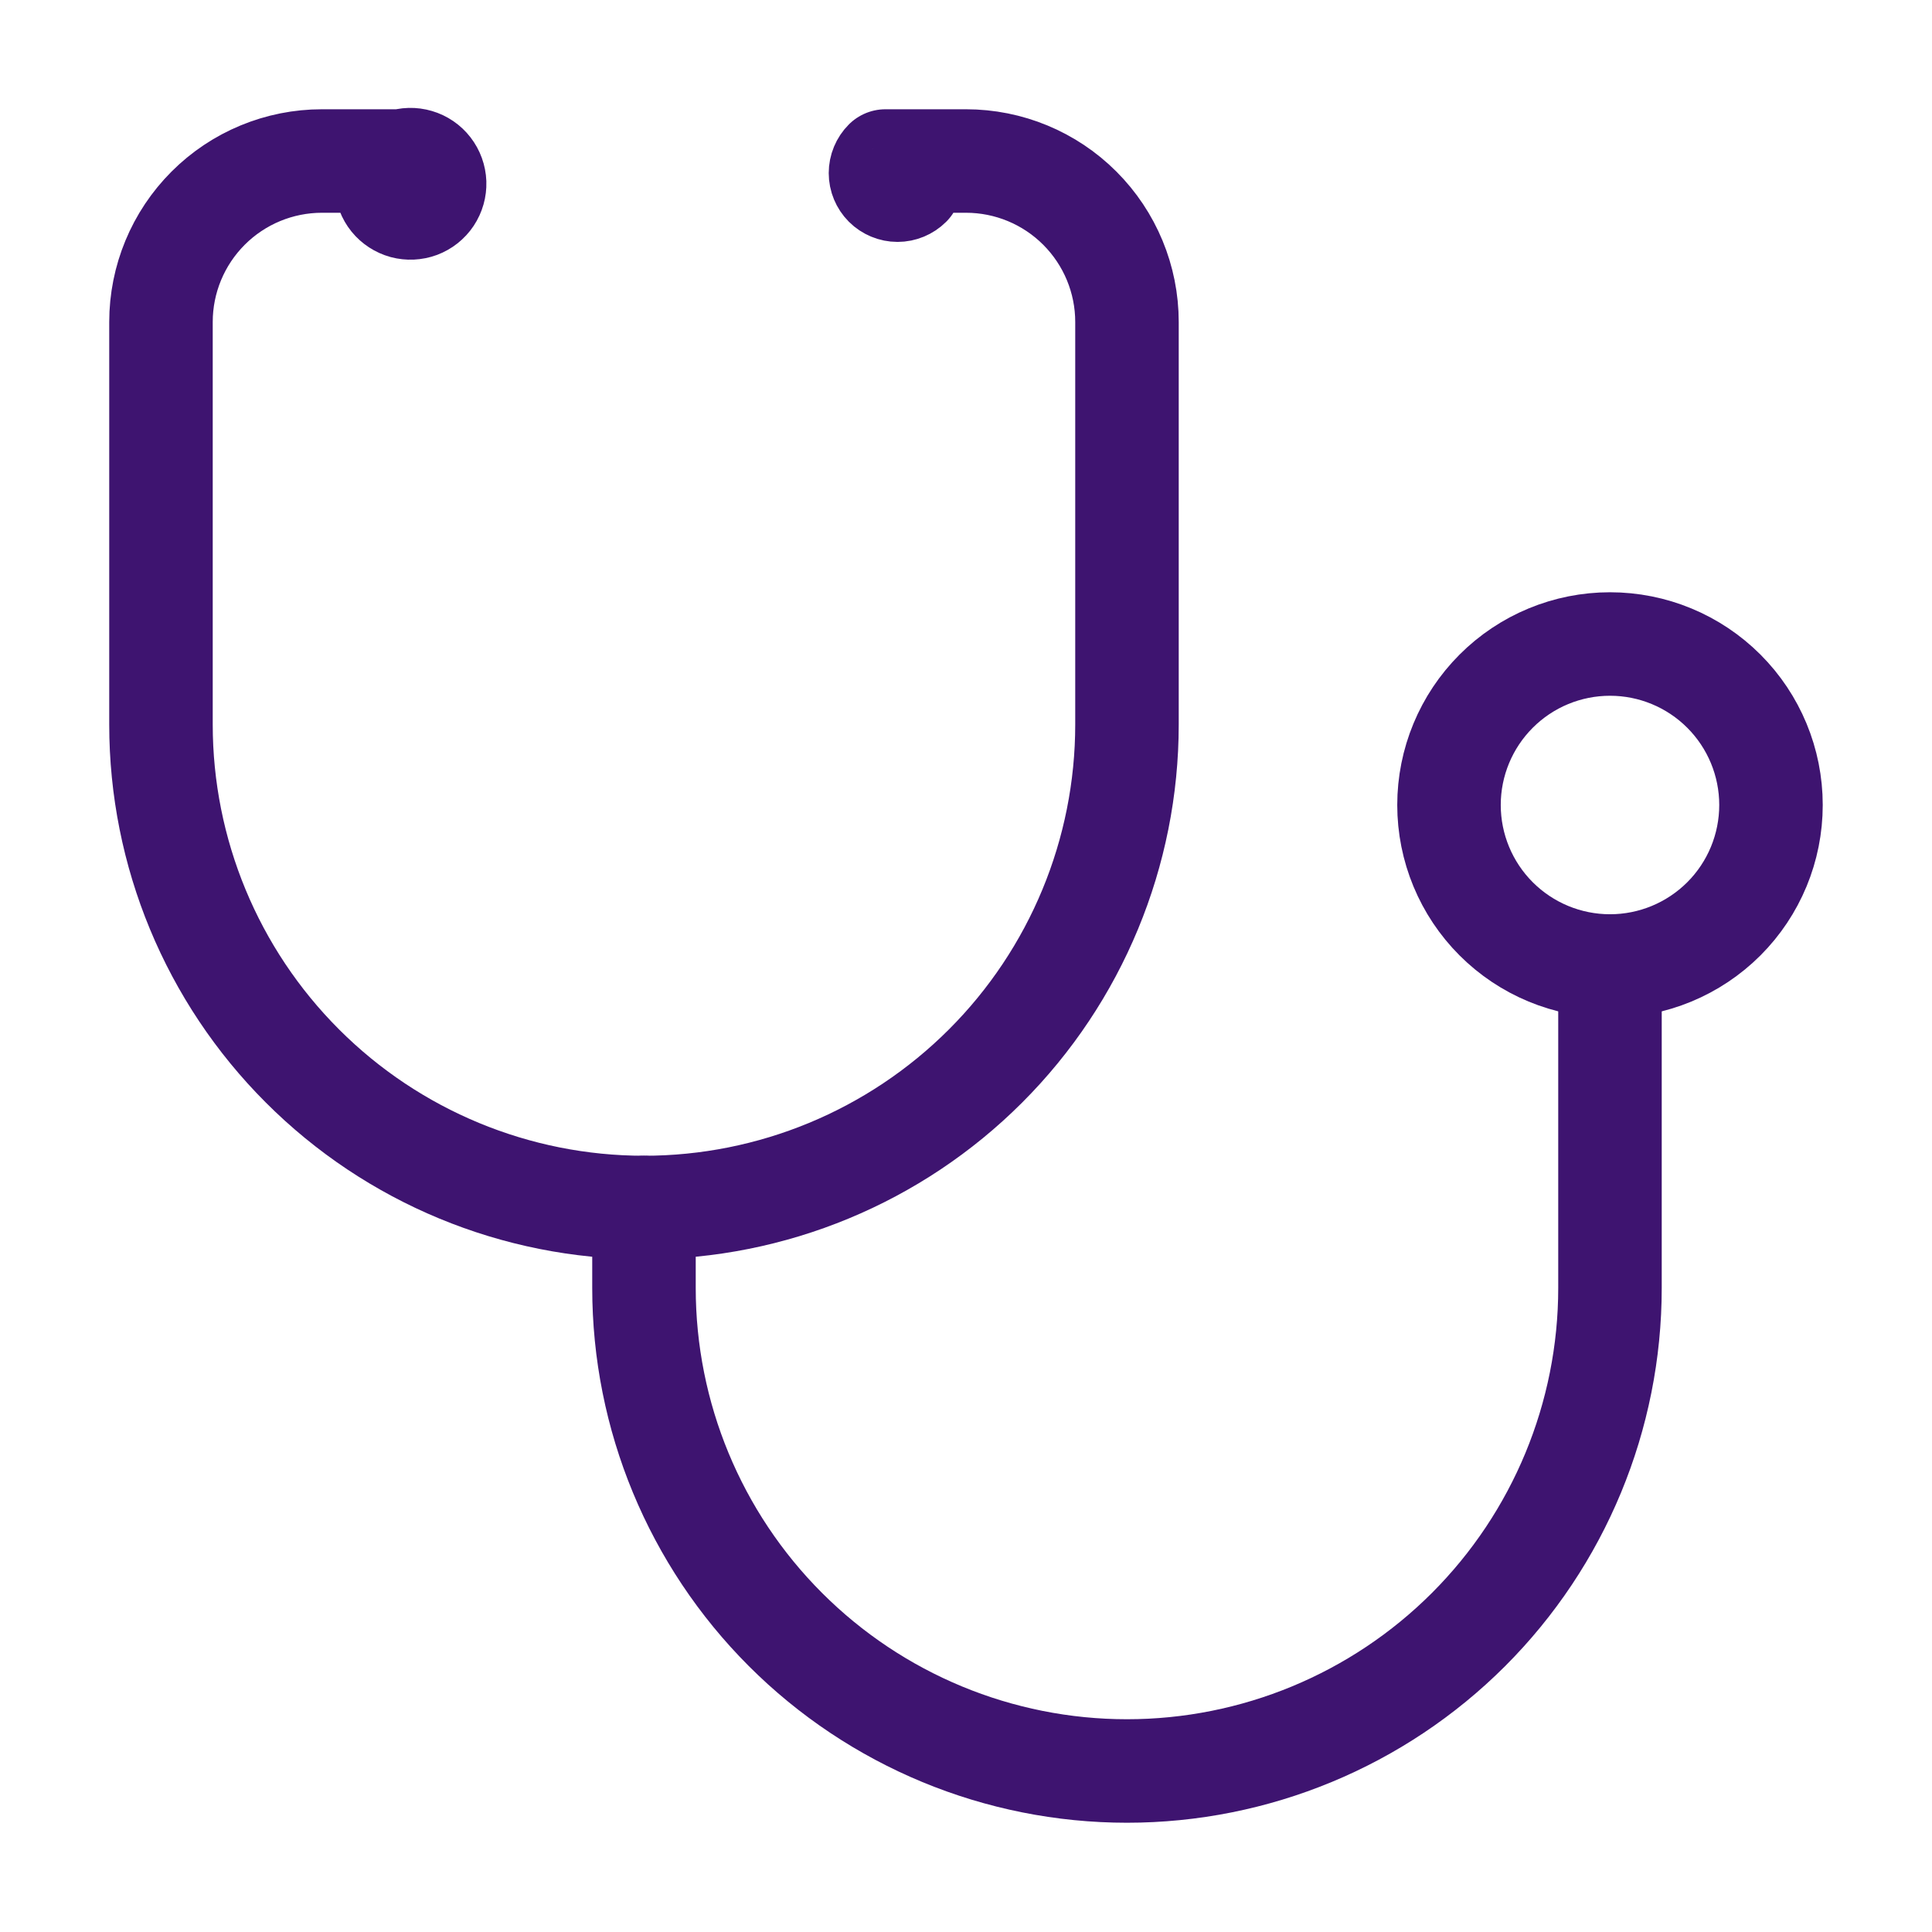
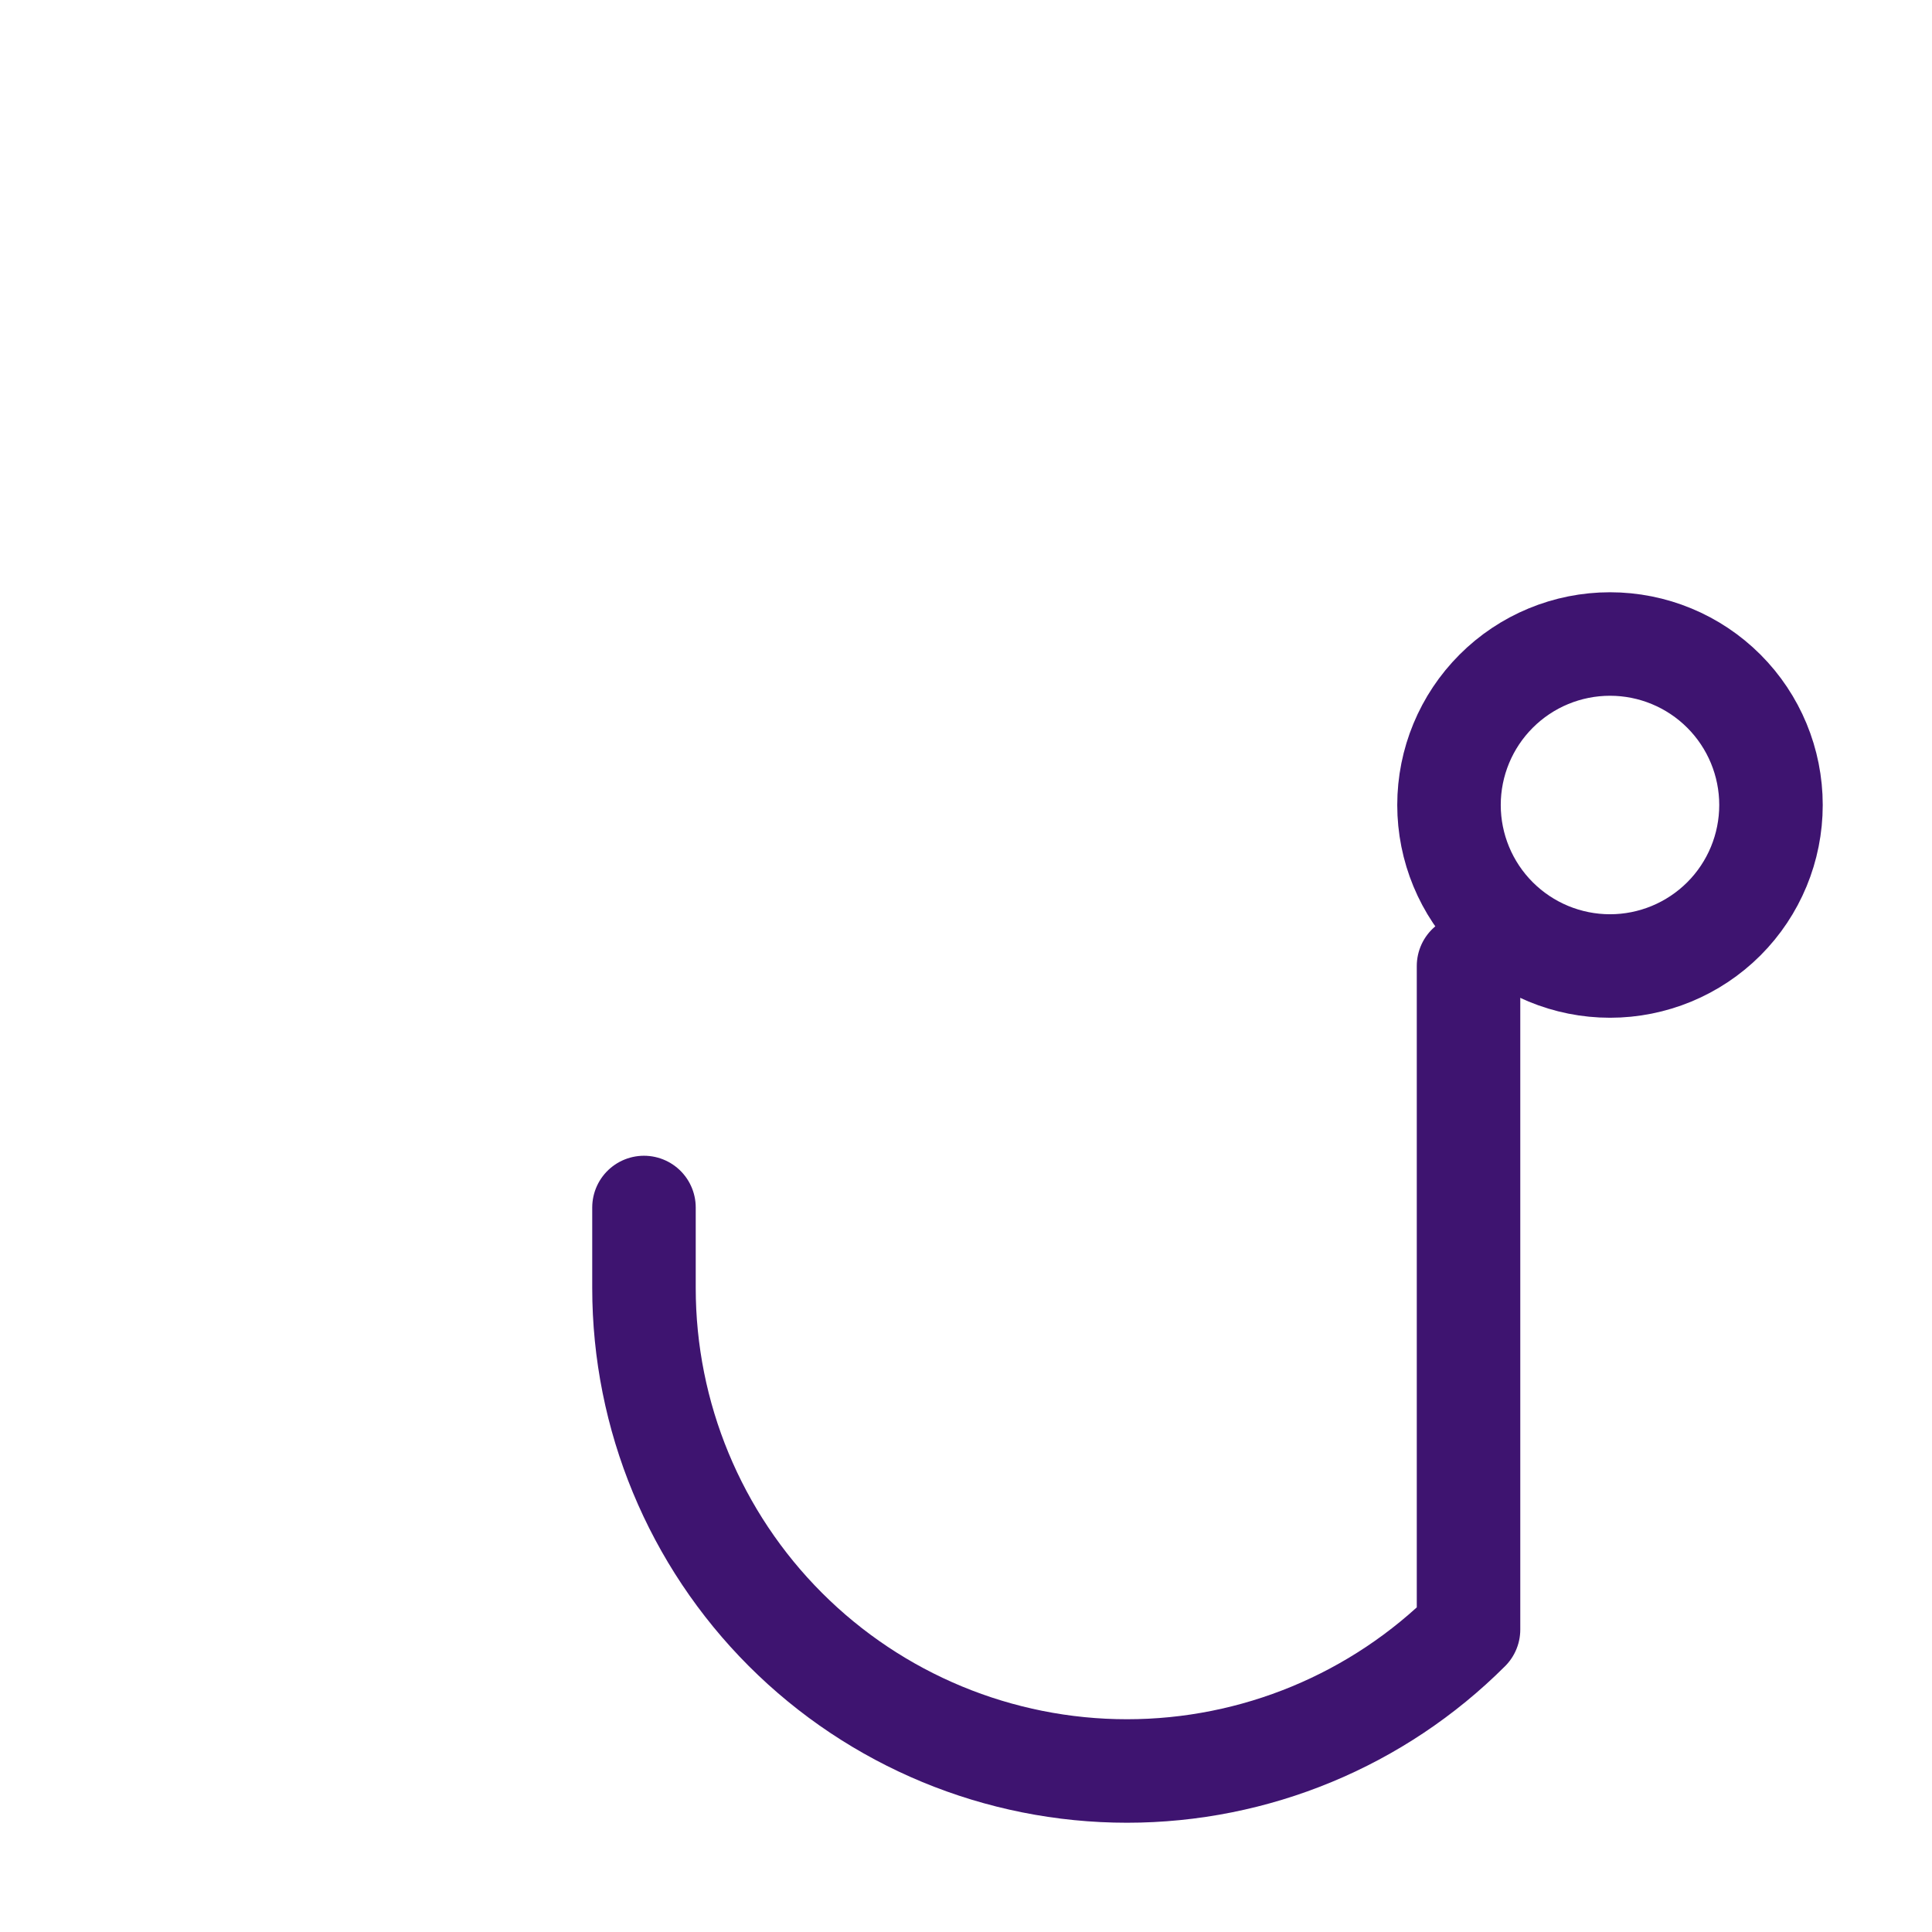
<svg xmlns="http://www.w3.org/2000/svg" width="56" height="56" viewBox="0 0 56 56" fill="none">
-   <path d="M11.199 5.367C11.208 5.513 11.262 5.654 11.354 5.768C11.447 5.882 11.573 5.964 11.714 6.003C11.856 6.041 12.006 6.034 12.144 5.983C12.281 5.931 12.399 5.838 12.481 5.715C12.562 5.593 12.603 5.448 12.598 5.302C12.592 5.155 12.541 5.014 12.451 4.898C12.361 4.782 12.237 4.697 12.096 4.656C11.955 4.614 11.805 4.618 11.666 4.667H9.333C8.095 4.667 6.908 5.158 6.033 6.034C5.158 6.909 4.666 8.096 4.666 9.333V21C4.666 24.713 6.141 28.274 8.767 30.899C11.392 33.525 14.953 35 18.666 35C22.379 35 25.94 33.525 28.566 30.899C31.191 28.274 32.666 24.713 32.666 21V9.333C32.666 8.096 32.174 6.909 31.299 6.034C30.424 5.158 29.237 4.667 27.999 4.667H25.666C25.62 4.713 25.584 4.767 25.559 4.827C25.534 4.887 25.521 4.952 25.521 5.017C25.521 5.082 25.534 5.146 25.559 5.206C25.584 5.266 25.62 5.321 25.666 5.367C25.712 5.413 25.767 5.449 25.827 5.474C25.887 5.499 25.951 5.512 26.016 5.512C26.081 5.512 26.145 5.499 26.205 5.474C26.265 5.449 26.32 5.413 26.366 5.367" stroke="#3E1470" stroke-width="3" stroke-linecap="round" stroke-linejoin="round" />
-   <path d="M18.666 35V37.333C18.666 41.046 20.141 44.607 22.767 47.233C25.392 49.858 28.953 51.333 32.666 51.333C36.379 51.333 39.94 49.858 42.566 47.233C45.191 44.607 46.666 41.046 46.666 37.333V28" stroke="#3E1470" stroke-width="3" stroke-linecap="round" stroke-linejoin="round" />
+   <path d="M18.666 35V37.333C18.666 41.046 20.141 44.607 22.767 47.233C25.392 49.858 28.953 51.333 32.666 51.333C36.379 51.333 39.94 49.858 42.566 47.233V28" stroke="#3E1470" stroke-width="3" stroke-linecap="round" stroke-linejoin="round" />
  <path d="M42 23.333C42 24.571 42.492 25.758 43.367 26.633C44.242 27.508 45.429 28 46.667 28C47.904 28 49.091 27.508 49.967 26.633C50.842 25.758 51.333 24.571 51.333 23.333C51.333 22.096 50.842 20.909 49.967 20.034C49.091 19.158 47.904 18.667 46.667 18.667C45.429 18.667 44.242 19.158 43.367 20.034C42.492 20.909 42 22.096 42 23.333Z" stroke="#3E1470" stroke-width="3" stroke-linecap="round" stroke-linejoin="round" />
</svg>